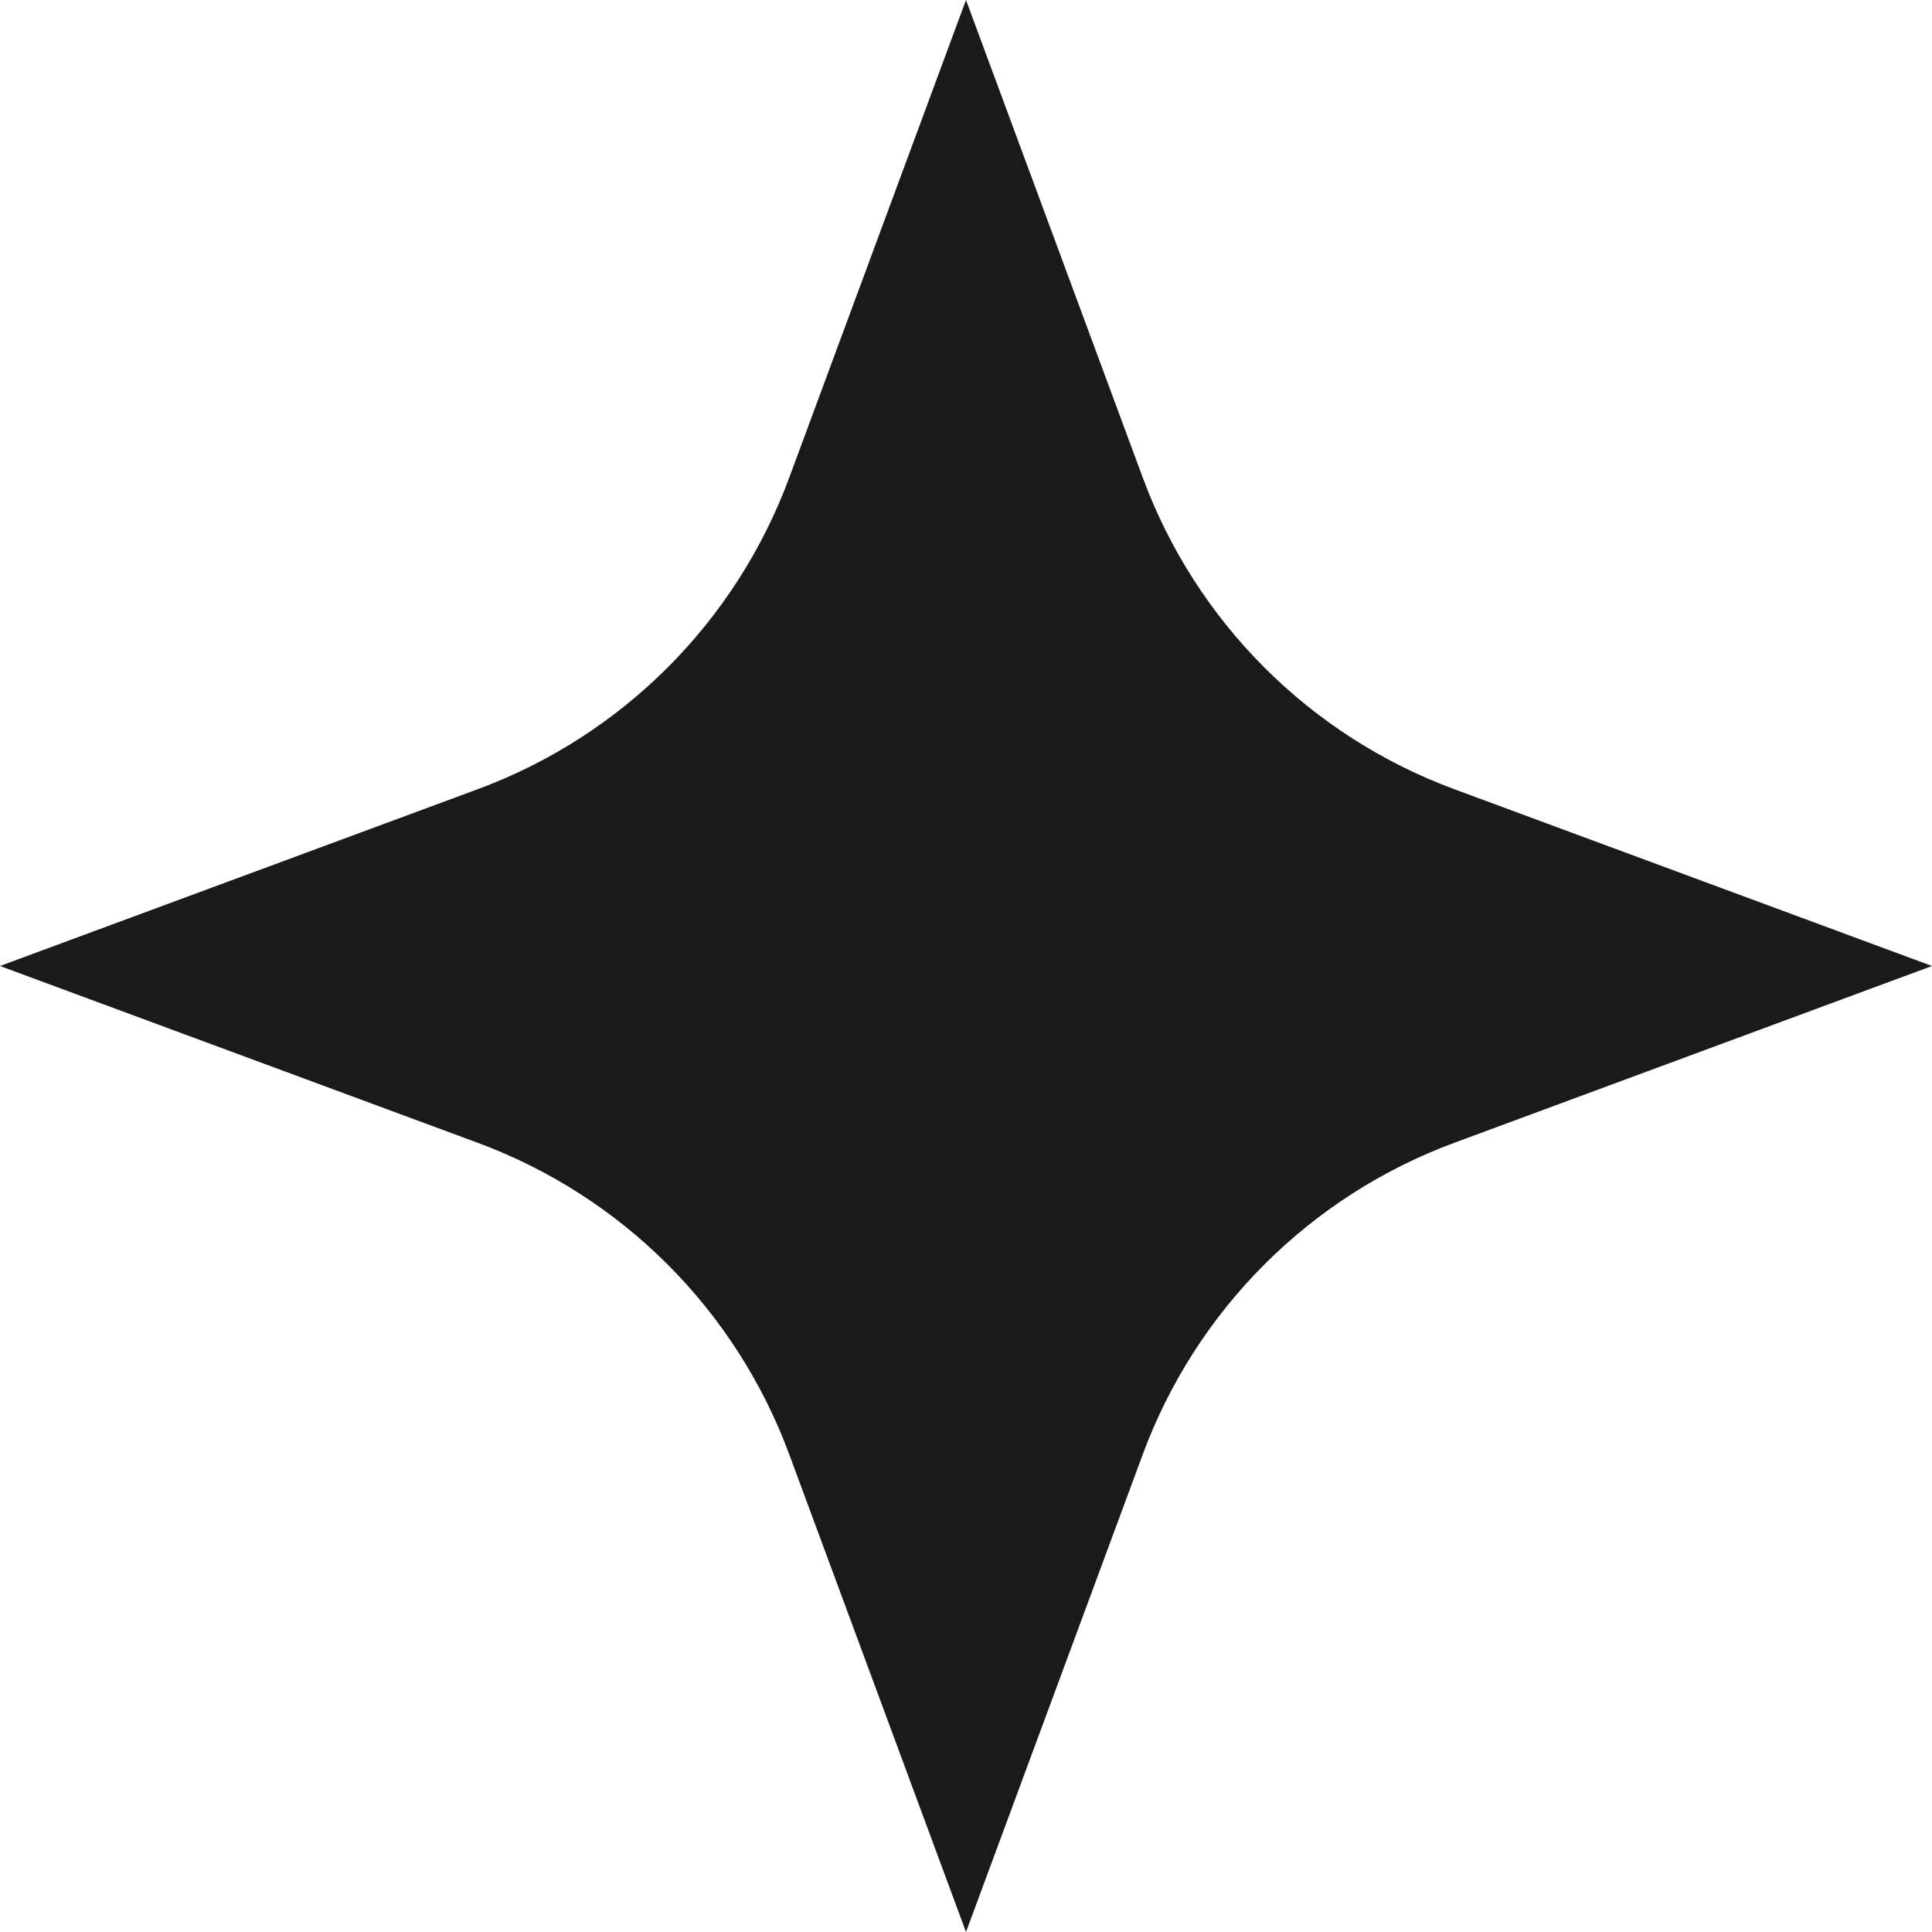
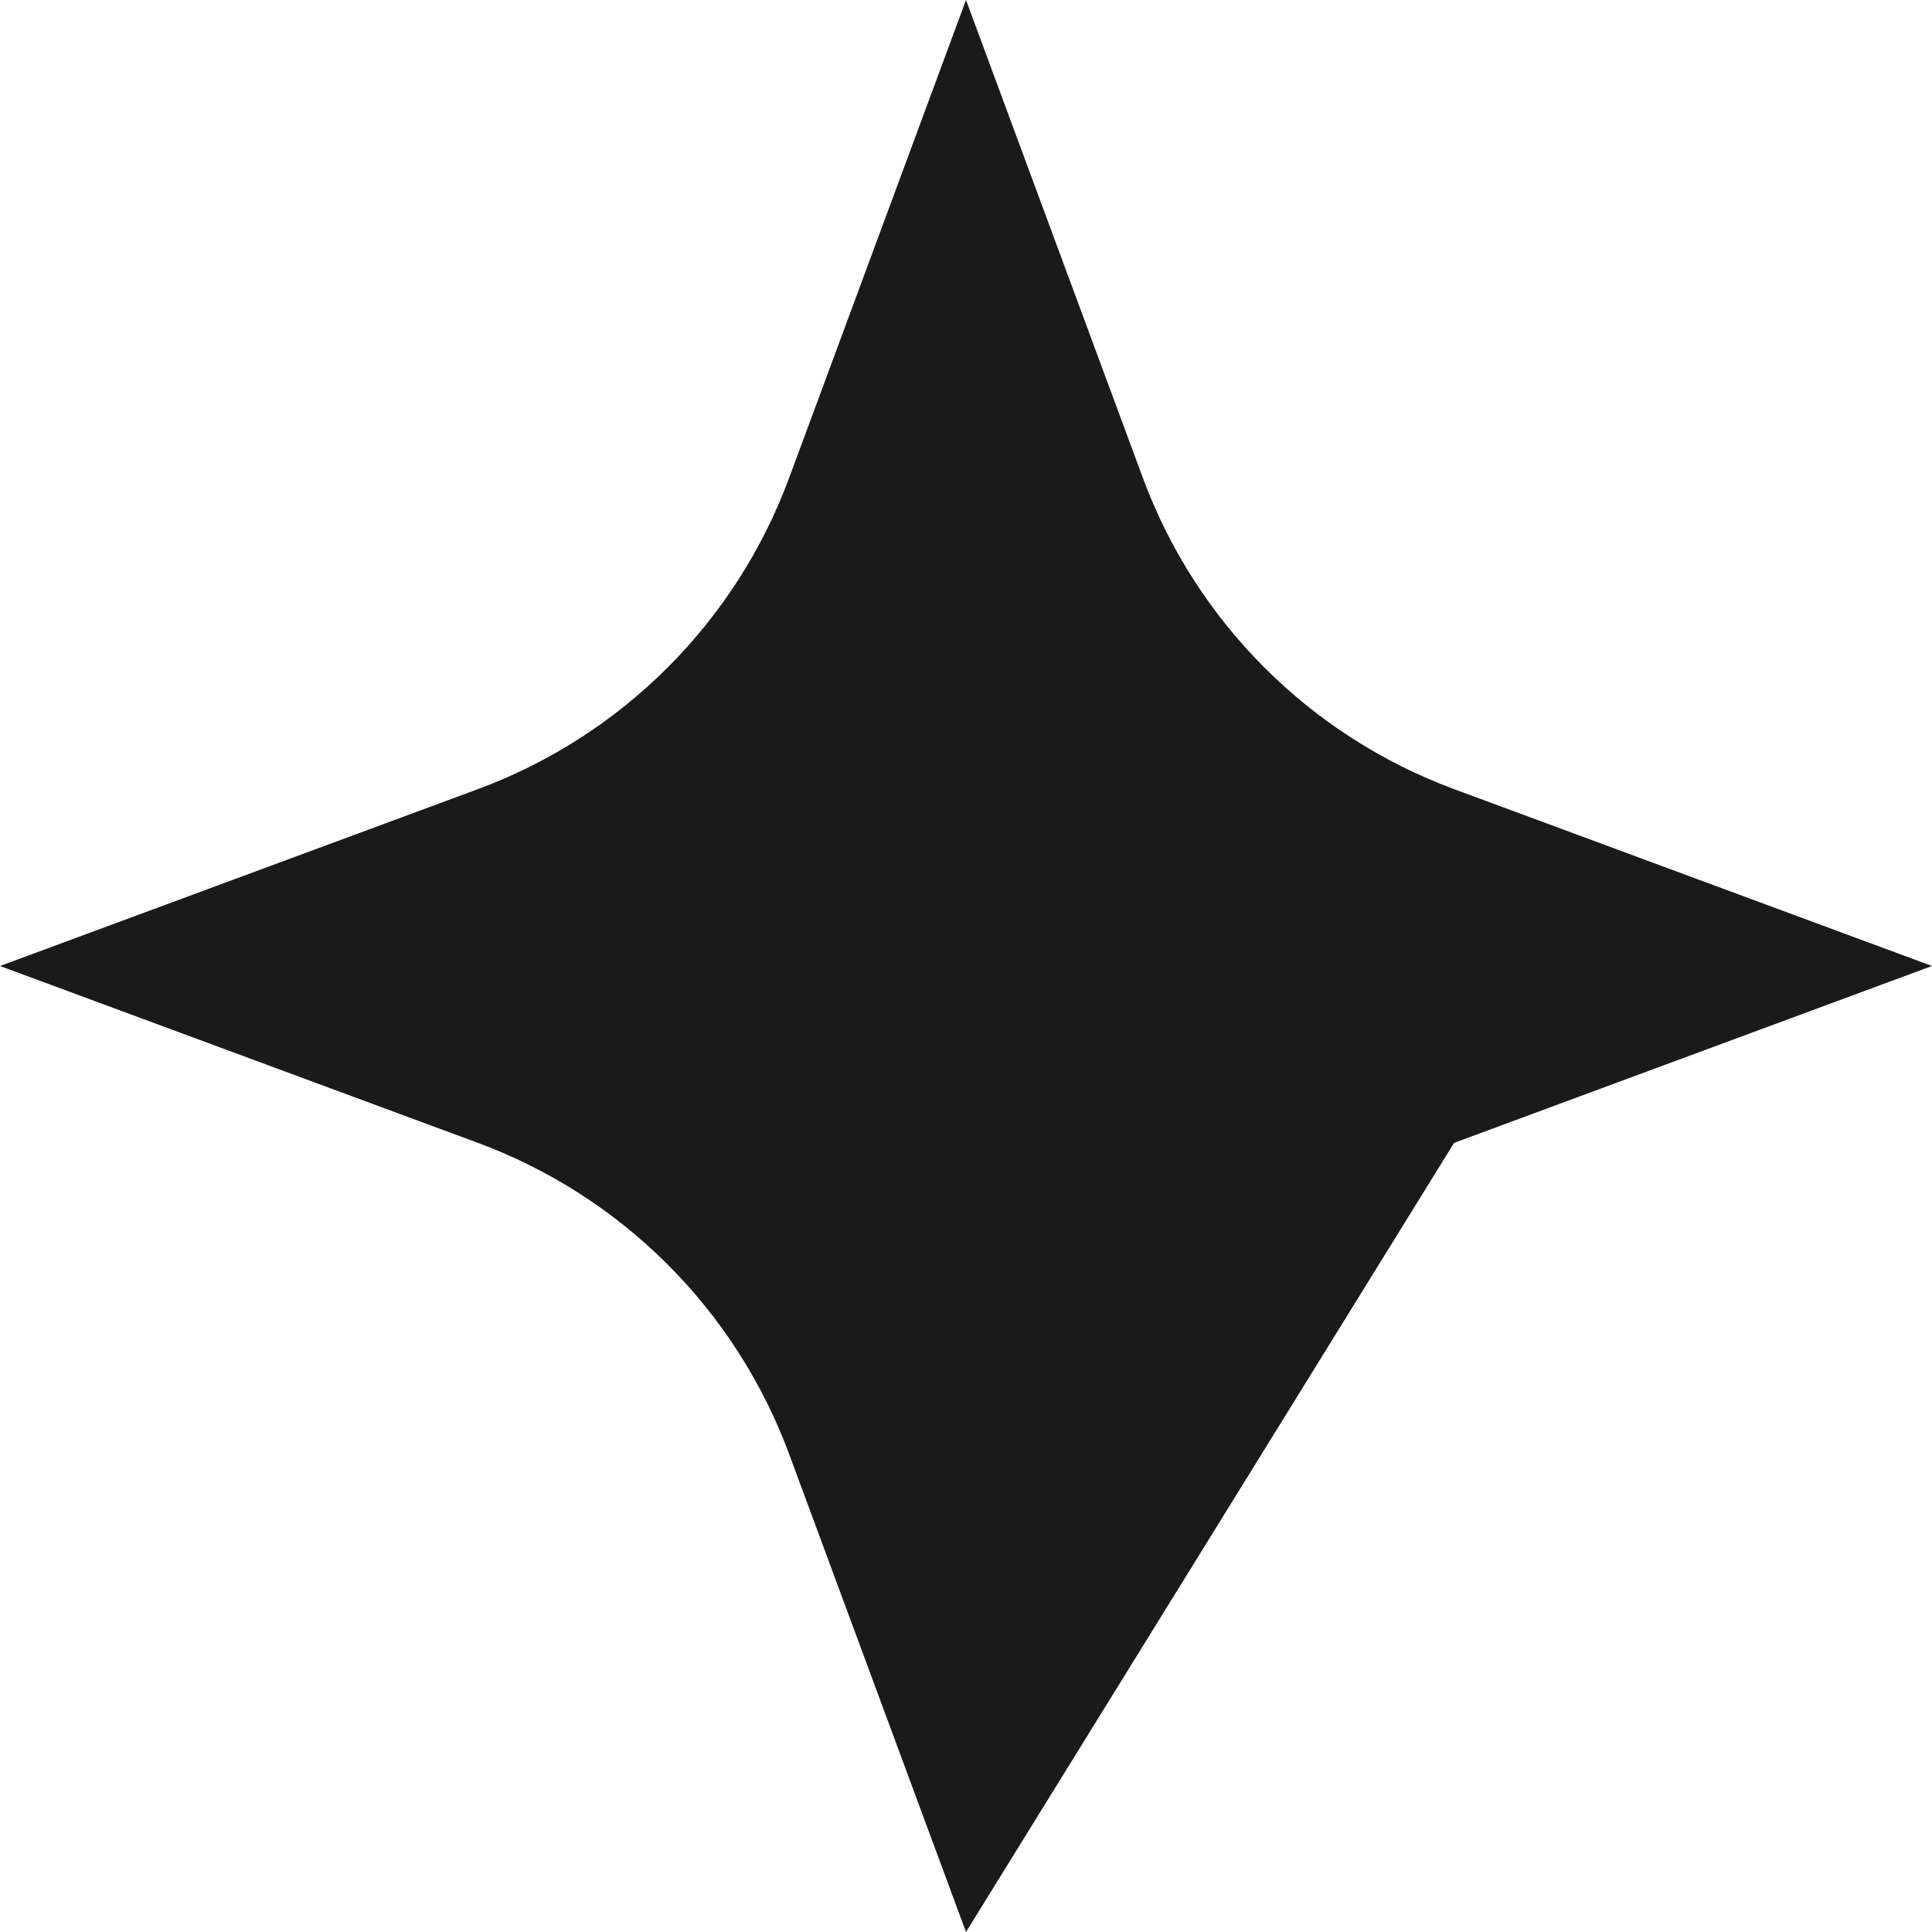
<svg xmlns="http://www.w3.org/2000/svg" width="11" height="11" viewBox="0 0 11 11" fill="none">
-   <path d="M5.5 0L6.507 2.721C6.811 3.542 7.458 4.189 8.279 4.493L11 5.5L8.279 6.507C7.458 6.811 6.811 7.458 6.507 8.279L5.5 11L4.493 8.279C4.189 7.458 3.542 6.811 2.721 6.507L0 5.5L2.721 4.493C3.542 4.189 4.189 3.542 4.493 2.721L5.5 0Z" fill="#1A1A1A" />
+   <path d="M5.5 0L6.507 2.721C6.811 3.542 7.458 4.189 8.279 4.493L11 5.5L8.279 6.507L5.5 11L4.493 8.279C4.189 7.458 3.542 6.811 2.721 6.507L0 5.5L2.721 4.493C3.542 4.189 4.189 3.542 4.493 2.721L5.5 0Z" fill="#1A1A1A" />
</svg>